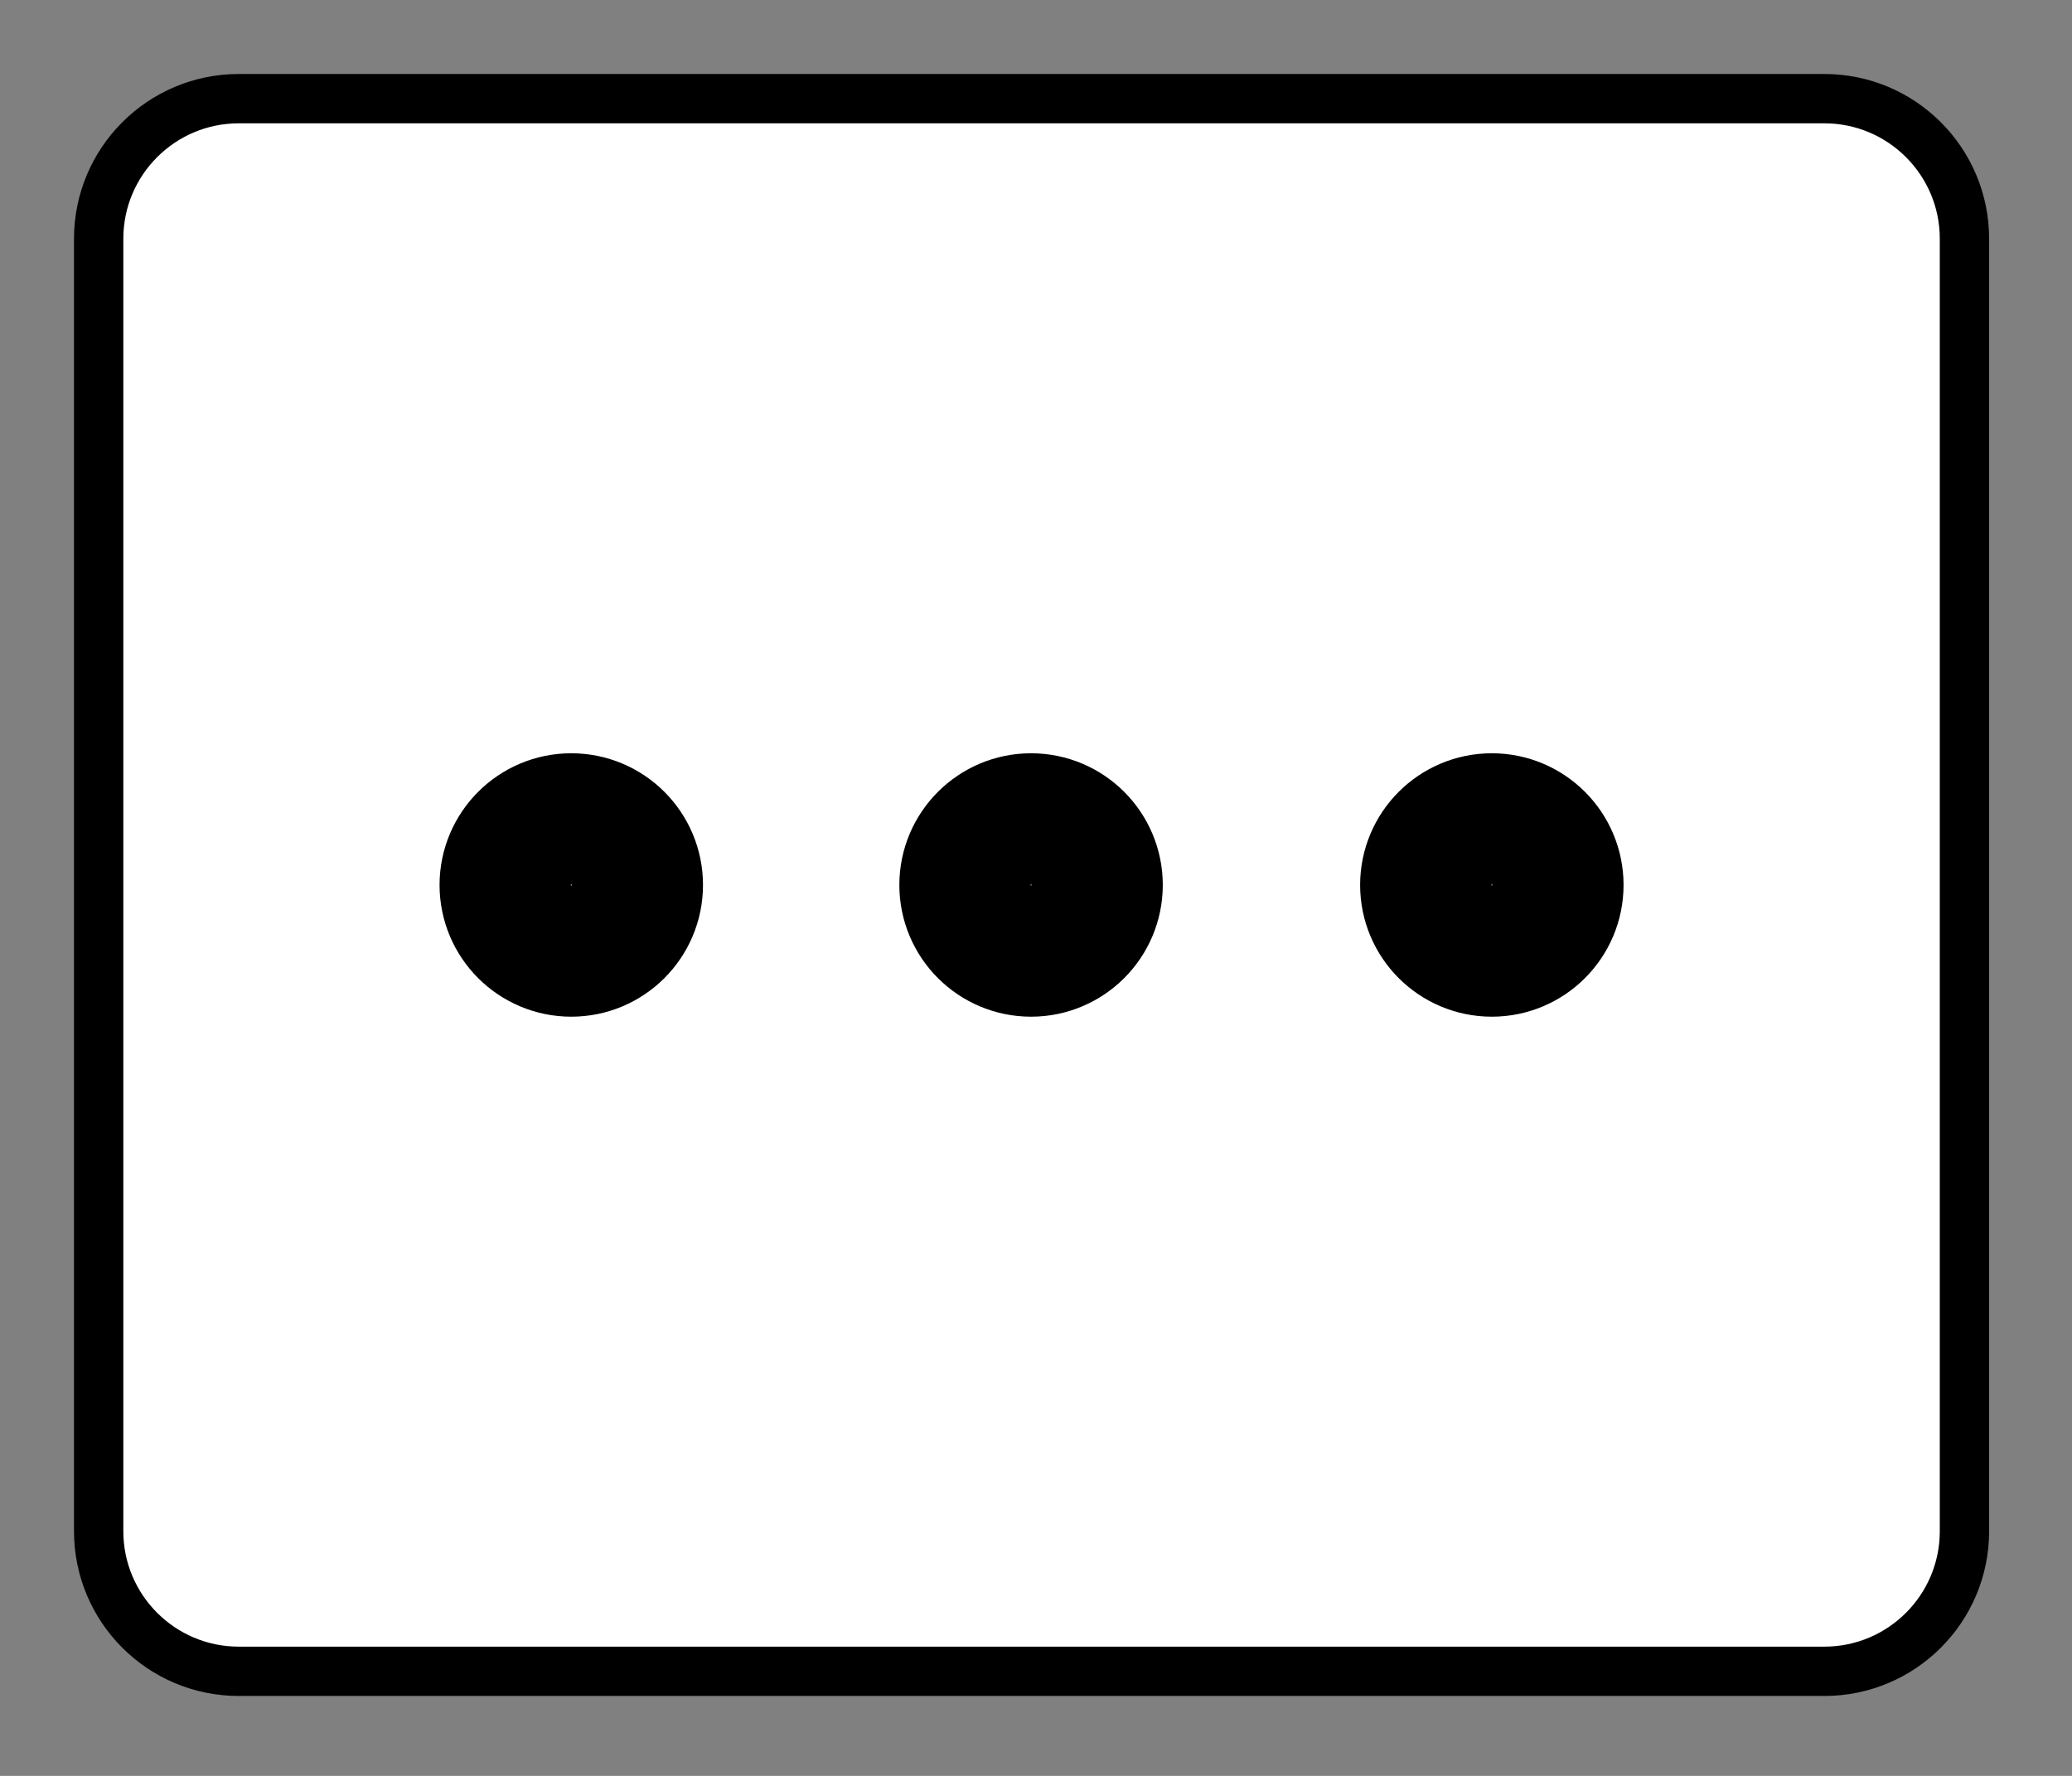
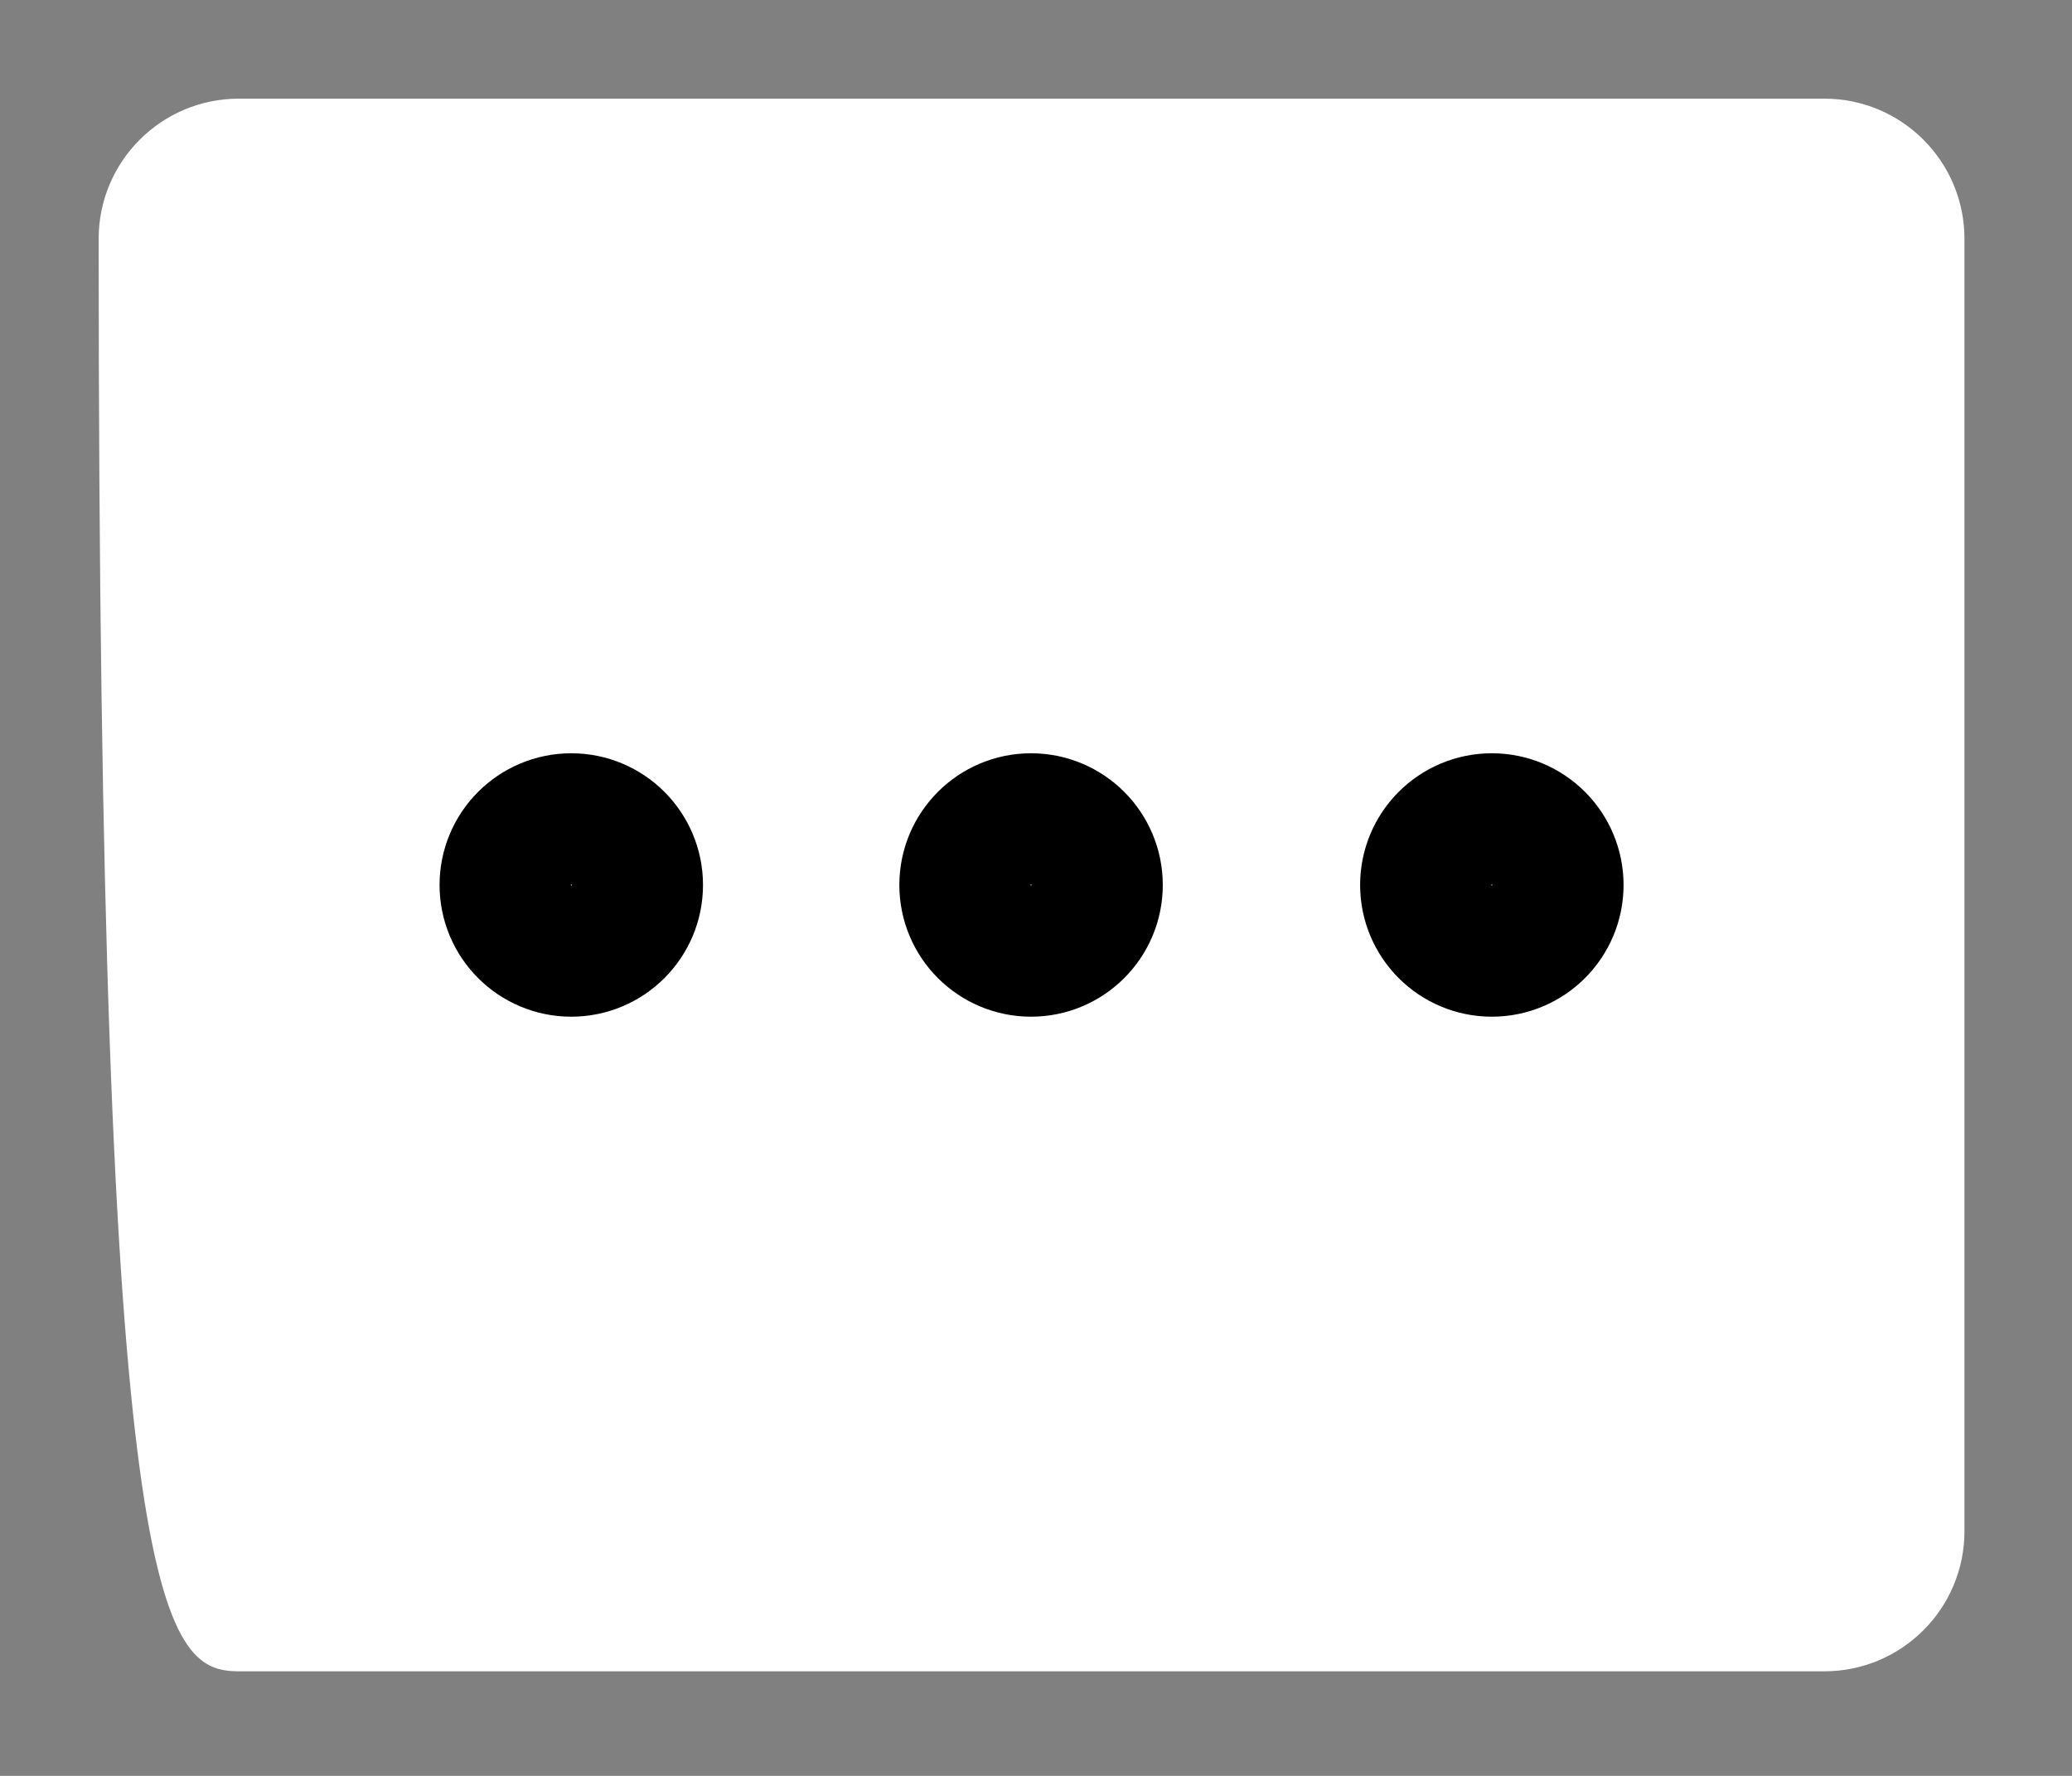
<svg xmlns="http://www.w3.org/2000/svg" width="21" height="18" viewBox="0 0 21 18" fill="none">
  <rect x="0" y="0" width="21" height="18" fill="#808080" stroke="none" />
-   <path d="M18.49 1H2.42C1.636 1 1 1.636 1 2.42V15.52C1 16.304 1.636 16.94 2.42 16.94H18.49C19.274 16.94 19.91 16.304 19.91 15.52V2.42C19.91 1.636 19.274 1 18.49 1Z" fill="white" />
-   <path d="M18.49 1H2.42C1.636 1 1 1.636 1 2.42V15.52C1 16.304 1.636 16.94 2.42 16.94H18.49C19.274 16.94 19.91 16.304 19.91 15.52V2.42C19.91 1.636 19.274 1 18.49 1Z" stroke="black" stroke-width="0.5" stroke-linecap="round" stroke-linejoin="round" />
+   <path d="M18.49 1H2.42C1.636 1 1 1.636 1 2.42C1 16.304 1.636 16.94 2.42 16.94H18.49C19.274 16.94 19.91 16.304 19.91 15.52V2.42C19.91 1.636 19.274 1 18.49 1Z" fill="white" />
  <path d="M10.45 9.64C10.82 9.64 11.12 9.34 11.12 8.97C11.12 8.6 10.82 8.3 10.45 8.3C10.08 8.3 9.78 8.6 9.78 8.97C9.78 9.34 10.08 9.64 10.45 9.64Z" stroke="black" stroke-width="1.33" stroke-linecap="round" stroke-linejoin="round" />
  <path d="M15.12 9.64C15.49 9.64 15.79 9.34 15.79 8.97C15.79 8.6 15.49 8.3 15.12 8.3C14.75 8.3 14.45 8.6 14.45 8.97C14.45 9.34 14.75 9.64 15.12 9.64Z" stroke="black" stroke-width="1.33" stroke-linecap="round" stroke-linejoin="round" />
  <path d="M5.79 9.64C6.16 9.64 6.46 9.34 6.46 8.97C6.46 8.6 6.16 8.3 5.79 8.3C5.42 8.3 5.12 8.6 5.12 8.97C5.12 9.34 5.42 9.64 5.79 9.64Z" stroke="black" stroke-width="1.33" stroke-linecap="round" stroke-linejoin="round" />
</svg>